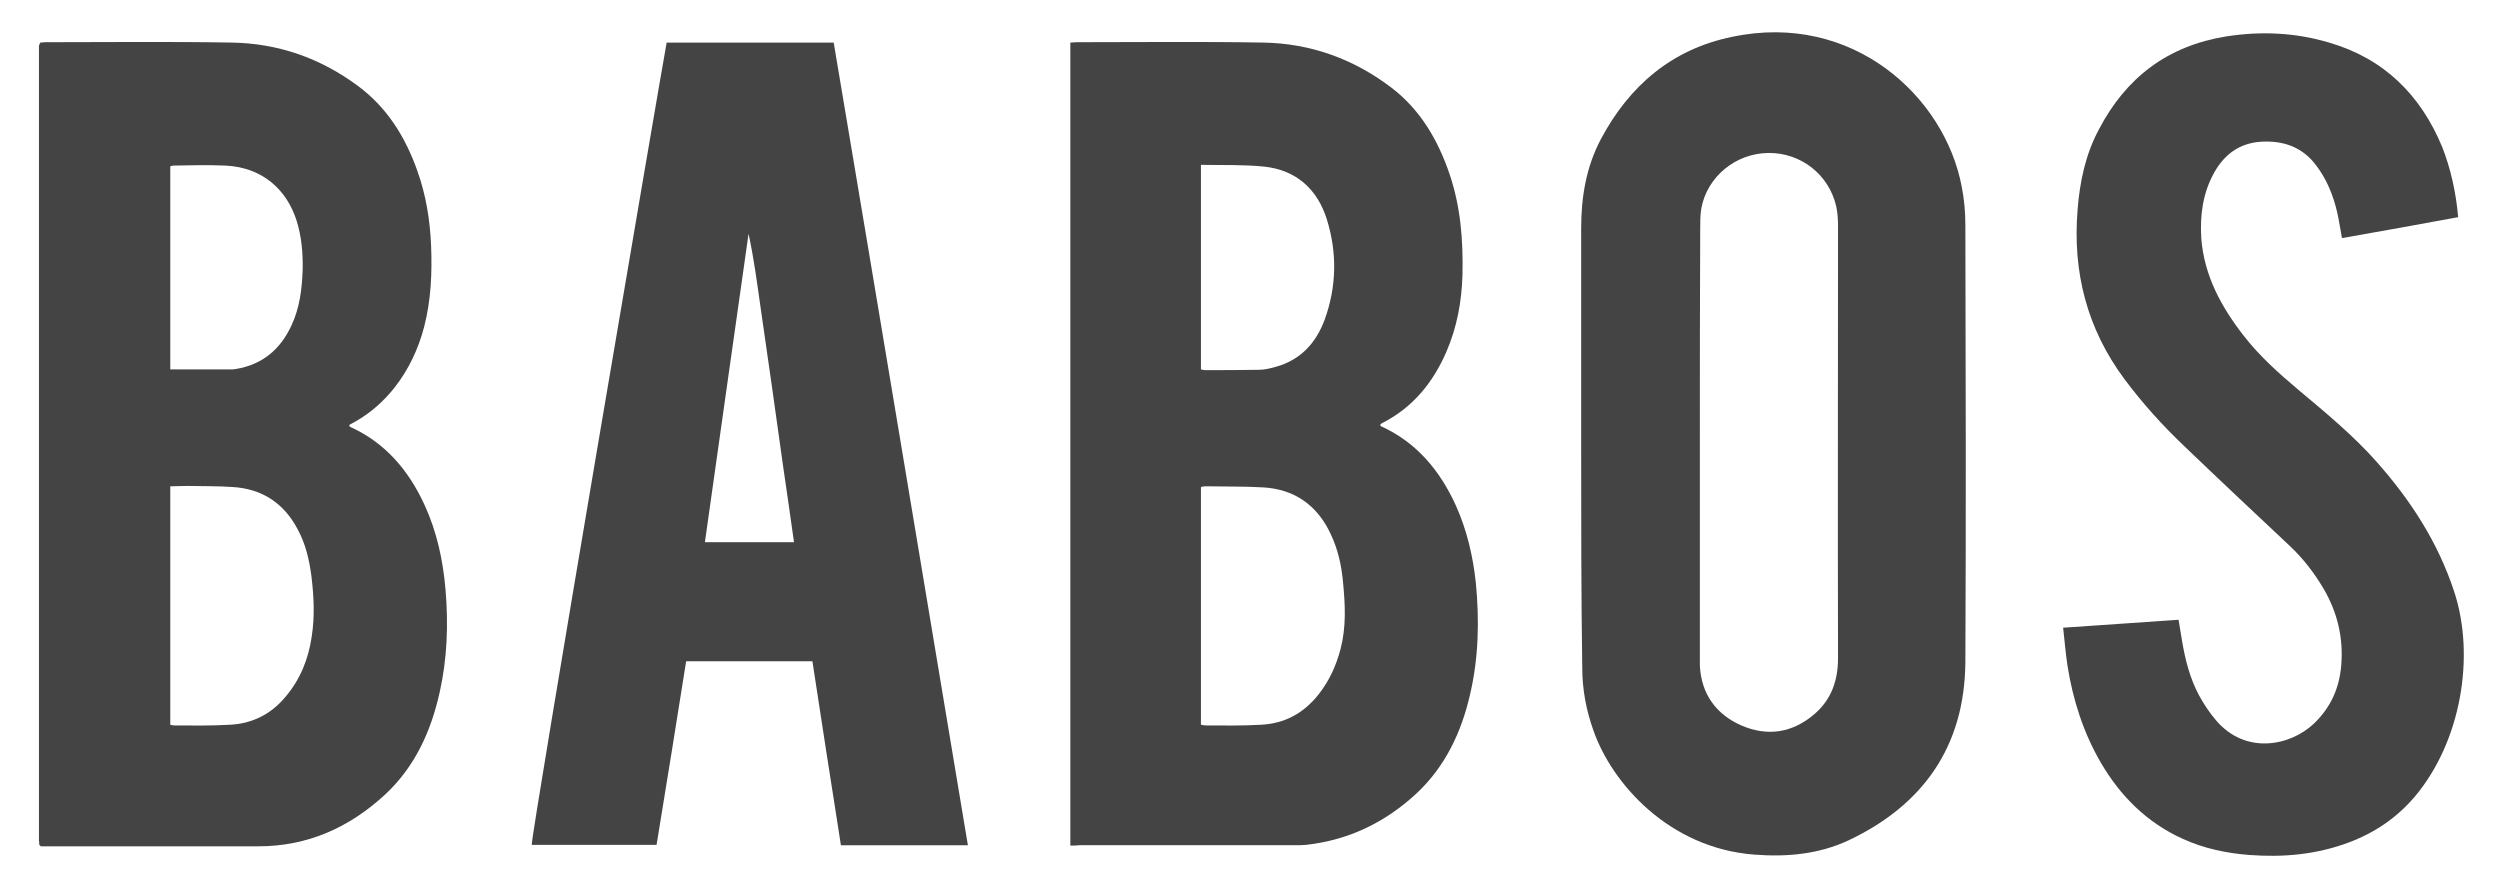
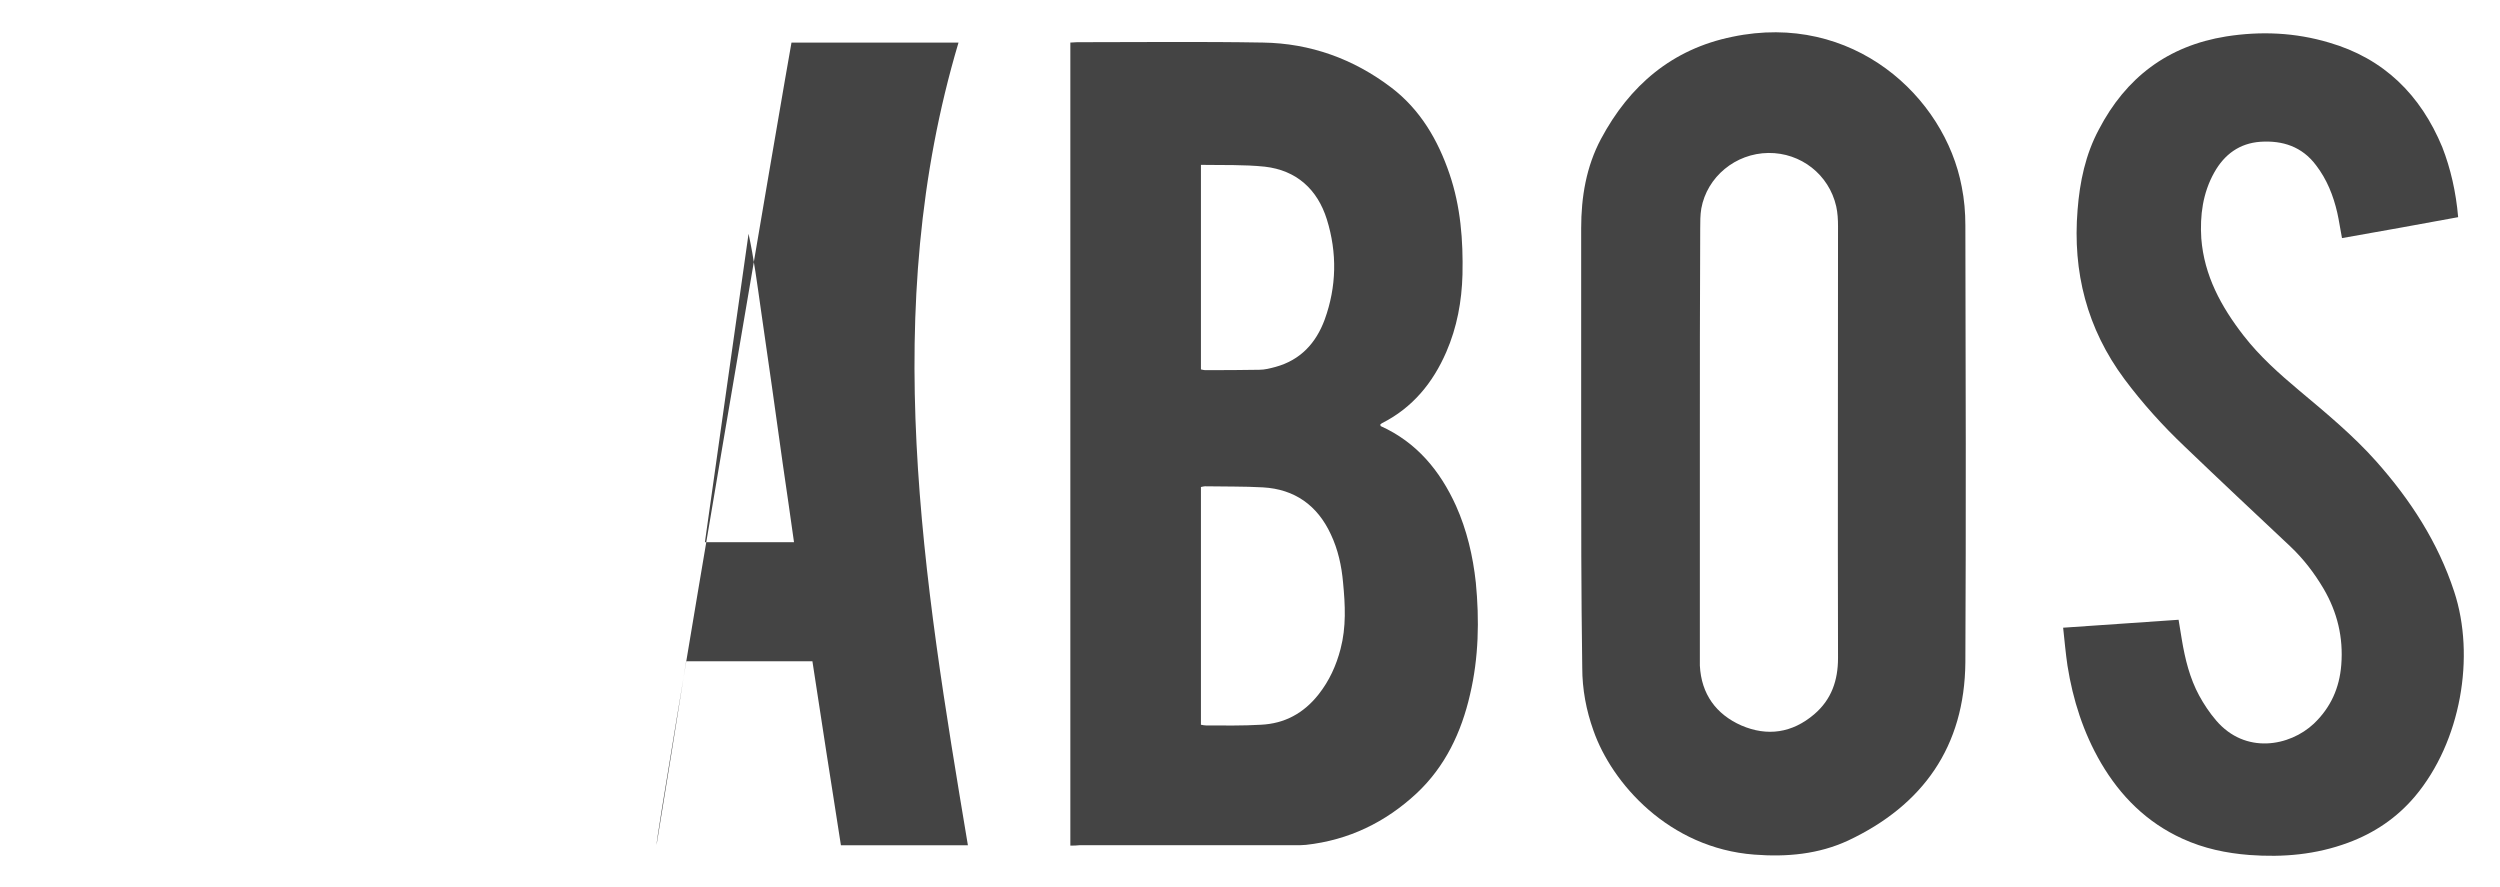
<svg xmlns="http://www.w3.org/2000/svg" version="1.1" id="Ebene_1" x="0px" y="0px" viewBox="0 0 693 246" style="enable-background:new 0 0 693 246;" xml:space="preserve">
  <style type="text/css">
	.st0{fill:#444444;}
</style>
  <g>
-     <path class="st0" d="M11.2,11.8c0.4,0,0.9-0.1,1.4-0.1c17.2,0,34.4-0.2,51.6,0.1c12.9,0.2,24.6,4.3,35,12   c8.1,6,13.2,14.2,16.5,23.6c2.4,6.7,3.5,13.6,3.8,20.7c0.3,7.5,0,15-1.9,22.4c-1.6,6.2-4.3,11.9-8.2,16.9c-3,3.8-6.6,7-10.8,9.4   c-0.6,0.3-1.2,0.7-1.8,1c0.1,0.2,0.1,0.4,0.2,0.5c9.8,4.4,16.3,12.1,20.7,21.7c3.4,7.4,5.1,15.3,5.8,23.4c0.8,9.5,0.5,19-1.6,28.4   c-2.4,10.9-6.9,20.8-15.2,28.5c-9.9,9.1-21.4,14.3-35.1,14.3c-19.3,0-38.5,0-57.8,0c-0.9,0-1.7,0-2.5,0c-0.2-0.2-0.2-0.2-0.3-0.3   c-0.1-0.1-0.1-0.1-0.1-0.2c0-0.4-0.1-0.8-0.1-1.2c0-73.3,0-146.6,0-220c0-0.2,0-0.3,0.1-0.5C11,12.1,11.1,12,11.2,11.8z    M47.2,134.8c0,22.3,0,44.1,0,66.1c0.5,0.1,0.8,0.2,1.2,0.2c5.1,0,10.2,0.1,15.3-0.2c6.2-0.3,11.4-2.9,15.4-7.7   c4.1-4.8,6.4-10.5,7.3-16.7c0.9-5.7,0.6-11.3-0.1-17c-0.6-4.4-1.6-8.8-3.8-12.8c-3.8-7.2-9.8-11.2-18-11.7   c-4.2-0.3-8.5-0.2-12.7-0.3C50.5,134.7,48.9,134.8,47.2,134.8z M47.2,102.4c6,0,11.7,0,17.4,0c0.2,0,0.5-0.1,0.7-0.1   c7.4-1.2,12.4-5.4,15.5-12.1c2.3-4.9,2.9-10.1,3.1-15.4c0.1-4.6-0.3-9.3-1.7-13.7c-2.7-8.4-9.3-14.7-19.7-15.2   c-4.8-0.2-9.6-0.1-14.4,0c-0.3,0-0.6,0.1-0.9,0.2C47.2,64.8,47.2,83.5,47.2,102.4z" />
    <path class="st0" d="M296.7,234.4c0-74.4,0-148.4,0-222.6c0.7,0,1.2-0.1,1.8-0.1c17.2,0,34.4-0.2,51.6,0.1   c13.1,0.2,25.1,4.5,35.6,12.5c8,6.1,12.9,14.5,16.1,23.9c3.1,9.1,3.8,18.4,3.6,27.9c-0.2,7.4-1.5,14.6-4.5,21.5   c-3.7,8.5-9.3,15.4-17.8,19.7c-0.2,0.1-0.4,0.3-0.5,0.4c0.1,0.2,0.1,0.4,0.1,0.4c10,4.5,16.5,12.4,20.9,22.1   c3,6.7,4.7,13.9,5.5,21.3c1,10.4,0.8,20.8-1.6,31c-2.4,10.5-6.9,20-14.8,27.4c-8.7,8.1-18.9,13-30.7,14.3c-1,0.1-2.1,0.1-3.1,0.1   c-19.9,0-39.8,0-59.7,0C298.4,234.4,297.7,234.4,296.7,234.4z M332.9,135c0,22,0,43.9,0,65.9c0.6,0.1,1,0.2,1.5,0.2   c5,0,10.1,0.1,15.1-0.2c6.6-0.3,11.9-3.2,16-8.4c3-3.8,4.9-8,6.1-12.6c1.6-6.1,1.3-12.2,0.7-18.4c-0.4-4.6-1.4-9.2-3.4-13.4   c-3.7-8-10-12.5-18.8-13c-5.3-0.3-10.7-0.2-16.1-0.3C333.7,134.8,333.4,134.9,332.9,135z M332.9,45.7c0,19.2,0,38,0,56.7   c0.5,0.1,0.8,0.2,1.1,0.2c5,0,10.1,0,15.1-0.1c1.5,0,3-0.4,4.5-0.8c6.9-1.9,11.2-6.6,13.6-13.1c3.3-9.1,3.5-18.5,0.6-27.8   c-2.6-8.3-8.4-13.6-17.2-14.6C344.8,45.6,339,45.8,332.9,45.7z" />
    <path class="st0" d="M438.3,123c0-19.9,0-39.8,0-59.7c0-8.7,1.4-17.1,5.5-24.8c7.9-14.8,19.7-24.9,36.4-28.3   c33.3-7,58.9,16.5,63.6,41.6c0.7,3.5,1,7.1,1,10.7c0.1,40.4,0.2,80.8,0,121.1c-0.2,23.3-11.7,39.6-32.5,49.4   c-8.2,3.8-17,4.6-26,3.9c-23.7-1.8-39.5-19.8-44.6-34.4c-2-5.6-3.1-11.4-3.1-17.4C438.3,164.5,438.3,143.7,438.3,123   C438.3,123,438.3,123,438.3,123z M471.2,122.6c0,19.6,0,39.2,0,58.8c0,1,0,2.1,0,3.1c0.4,7.9,4.5,13.5,11.5,16.6   c7.2,3.1,14.1,2.1,20.2-3.1c4.8-4.1,6.6-9.4,6.6-15.6c-0.1-39.9,0-79.8,0-119.7c0-1.8-0.1-3.7-0.5-5.5c-2-8.8-9.8-14.9-18.8-14.8   c-9.1,0.1-17,6.6-18.6,15.4c-0.3,1.8-0.3,3.7-0.3,5.5C471.2,83.1,471.2,102.8,471.2,122.6z" />
-     <path class="st0" d="M268.3,234.3c-11.9,0-23.5,0-35.2,0c-1.3-8.6-2.7-17.1-4-25.6c-1.3-8.4-2.6-16.9-3.9-25.4c-11.7,0-23.2,0-35,0   c-2.7,17-5.4,33.9-8.2,50.9c-11.6,0-23.1,0-34.6,0c-0.4-1.7,36.7-219.1,37.4-222.4c15.4,0,30.7,0,46.3,0   C243.6,86,255.9,160,268.3,234.3z M220.1,150.3c-1-7.4-2.1-14.5-3.1-21.6c-1-7.1-2-14.2-3-21.4c-1-7.2-2.1-14.4-3.1-21.6   c-1-7-1.9-14-3.4-20.9c-4,28.4-8.1,56.9-12.1,85.5C203.7,150.3,211.7,150.3,220.1,150.3z" />
+     <path class="st0" d="M268.3,234.3c-11.9,0-23.5,0-35.2,0c-1.3-8.6-2.7-17.1-4-25.6c-1.3-8.4-2.6-16.9-3.9-25.4c-11.7,0-23.2,0-35,0   c-2.7,17-5.4,33.9-8.2,50.9c-0.4-1.7,36.7-219.1,37.4-222.4c15.4,0,30.7,0,46.3,0   C243.6,86,255.9,160,268.3,234.3z M220.1,150.3c-1-7.4-2.1-14.5-3.1-21.6c-1-7.1-2-14.2-3-21.4c-1-7.2-2.1-14.4-3.1-21.6   c-1-7-1.9-14-3.4-20.9c-4,28.4-8.1,56.9-12.1,85.5C203.7,150.3,211.7,150.3,220.1,150.3z" />
    <path class="st0" d="M681.4,60.2c-10.8,2-21.4,3.9-32.2,5.8c-0.5-2.5-0.8-4.8-1.3-7c-1.1-4.8-2.9-9.3-5.9-13.2   c-3.9-5.2-9.3-6.9-15.4-6.5c-5.8,0.4-10,3.5-12.8,8.5c-3.2,5.7-4,11.9-3.6,18.3C611,76.4,615.7,85,621.9,93   c4.5,5.8,9.9,10.6,15.5,15.3c7.4,6.2,14.9,12.4,21.3,19.6c9.5,10.7,17.1,22.4,21.6,36.1c5.9,17.9,1.9,41.6-10.9,56.8   c-5,5.9-11.2,10.1-18.5,12.8c-8.9,3.3-18,4.1-27.4,3.4c-6.4-0.5-12.6-1.8-18.5-4.5c-9.9-4.5-17.2-11.8-22.6-21   c-4.9-8.4-7.8-17.5-9.3-27c-0.5-3.4-0.8-6.8-1.2-10.5c10.8-0.7,21.3-1.5,32-2.2c0.3,2,0.6,3.8,0.9,5.5c0.9,5.4,2.2,10.7,4.8,15.5   c1.3,2.4,2.9,4.8,4.7,6.9c8.1,9.5,20.4,7.2,27.1,0.9c4.7-4.5,7.1-9.9,7.6-16.3c0.6-7.6-1.1-14.6-4.9-21.1   c-2.6-4.4-5.6-8.3-9.3-11.8c-9.8-9.2-19.6-18.4-29.3-27.7c-6-5.7-11.6-11.9-16.6-18.6c-10.4-14-14.4-29.7-13-46.9   c0.6-7.8,2.2-15.4,5.9-22.3c7.5-14.4,19.1-23.2,35.3-25.8c9.6-1.5,19.1-1.1,28.5,1.7c15.2,4.4,25.4,14.5,31.4,29   C679.3,46.7,680.8,53.2,681.4,60.2z" />
  </g>
</svg>